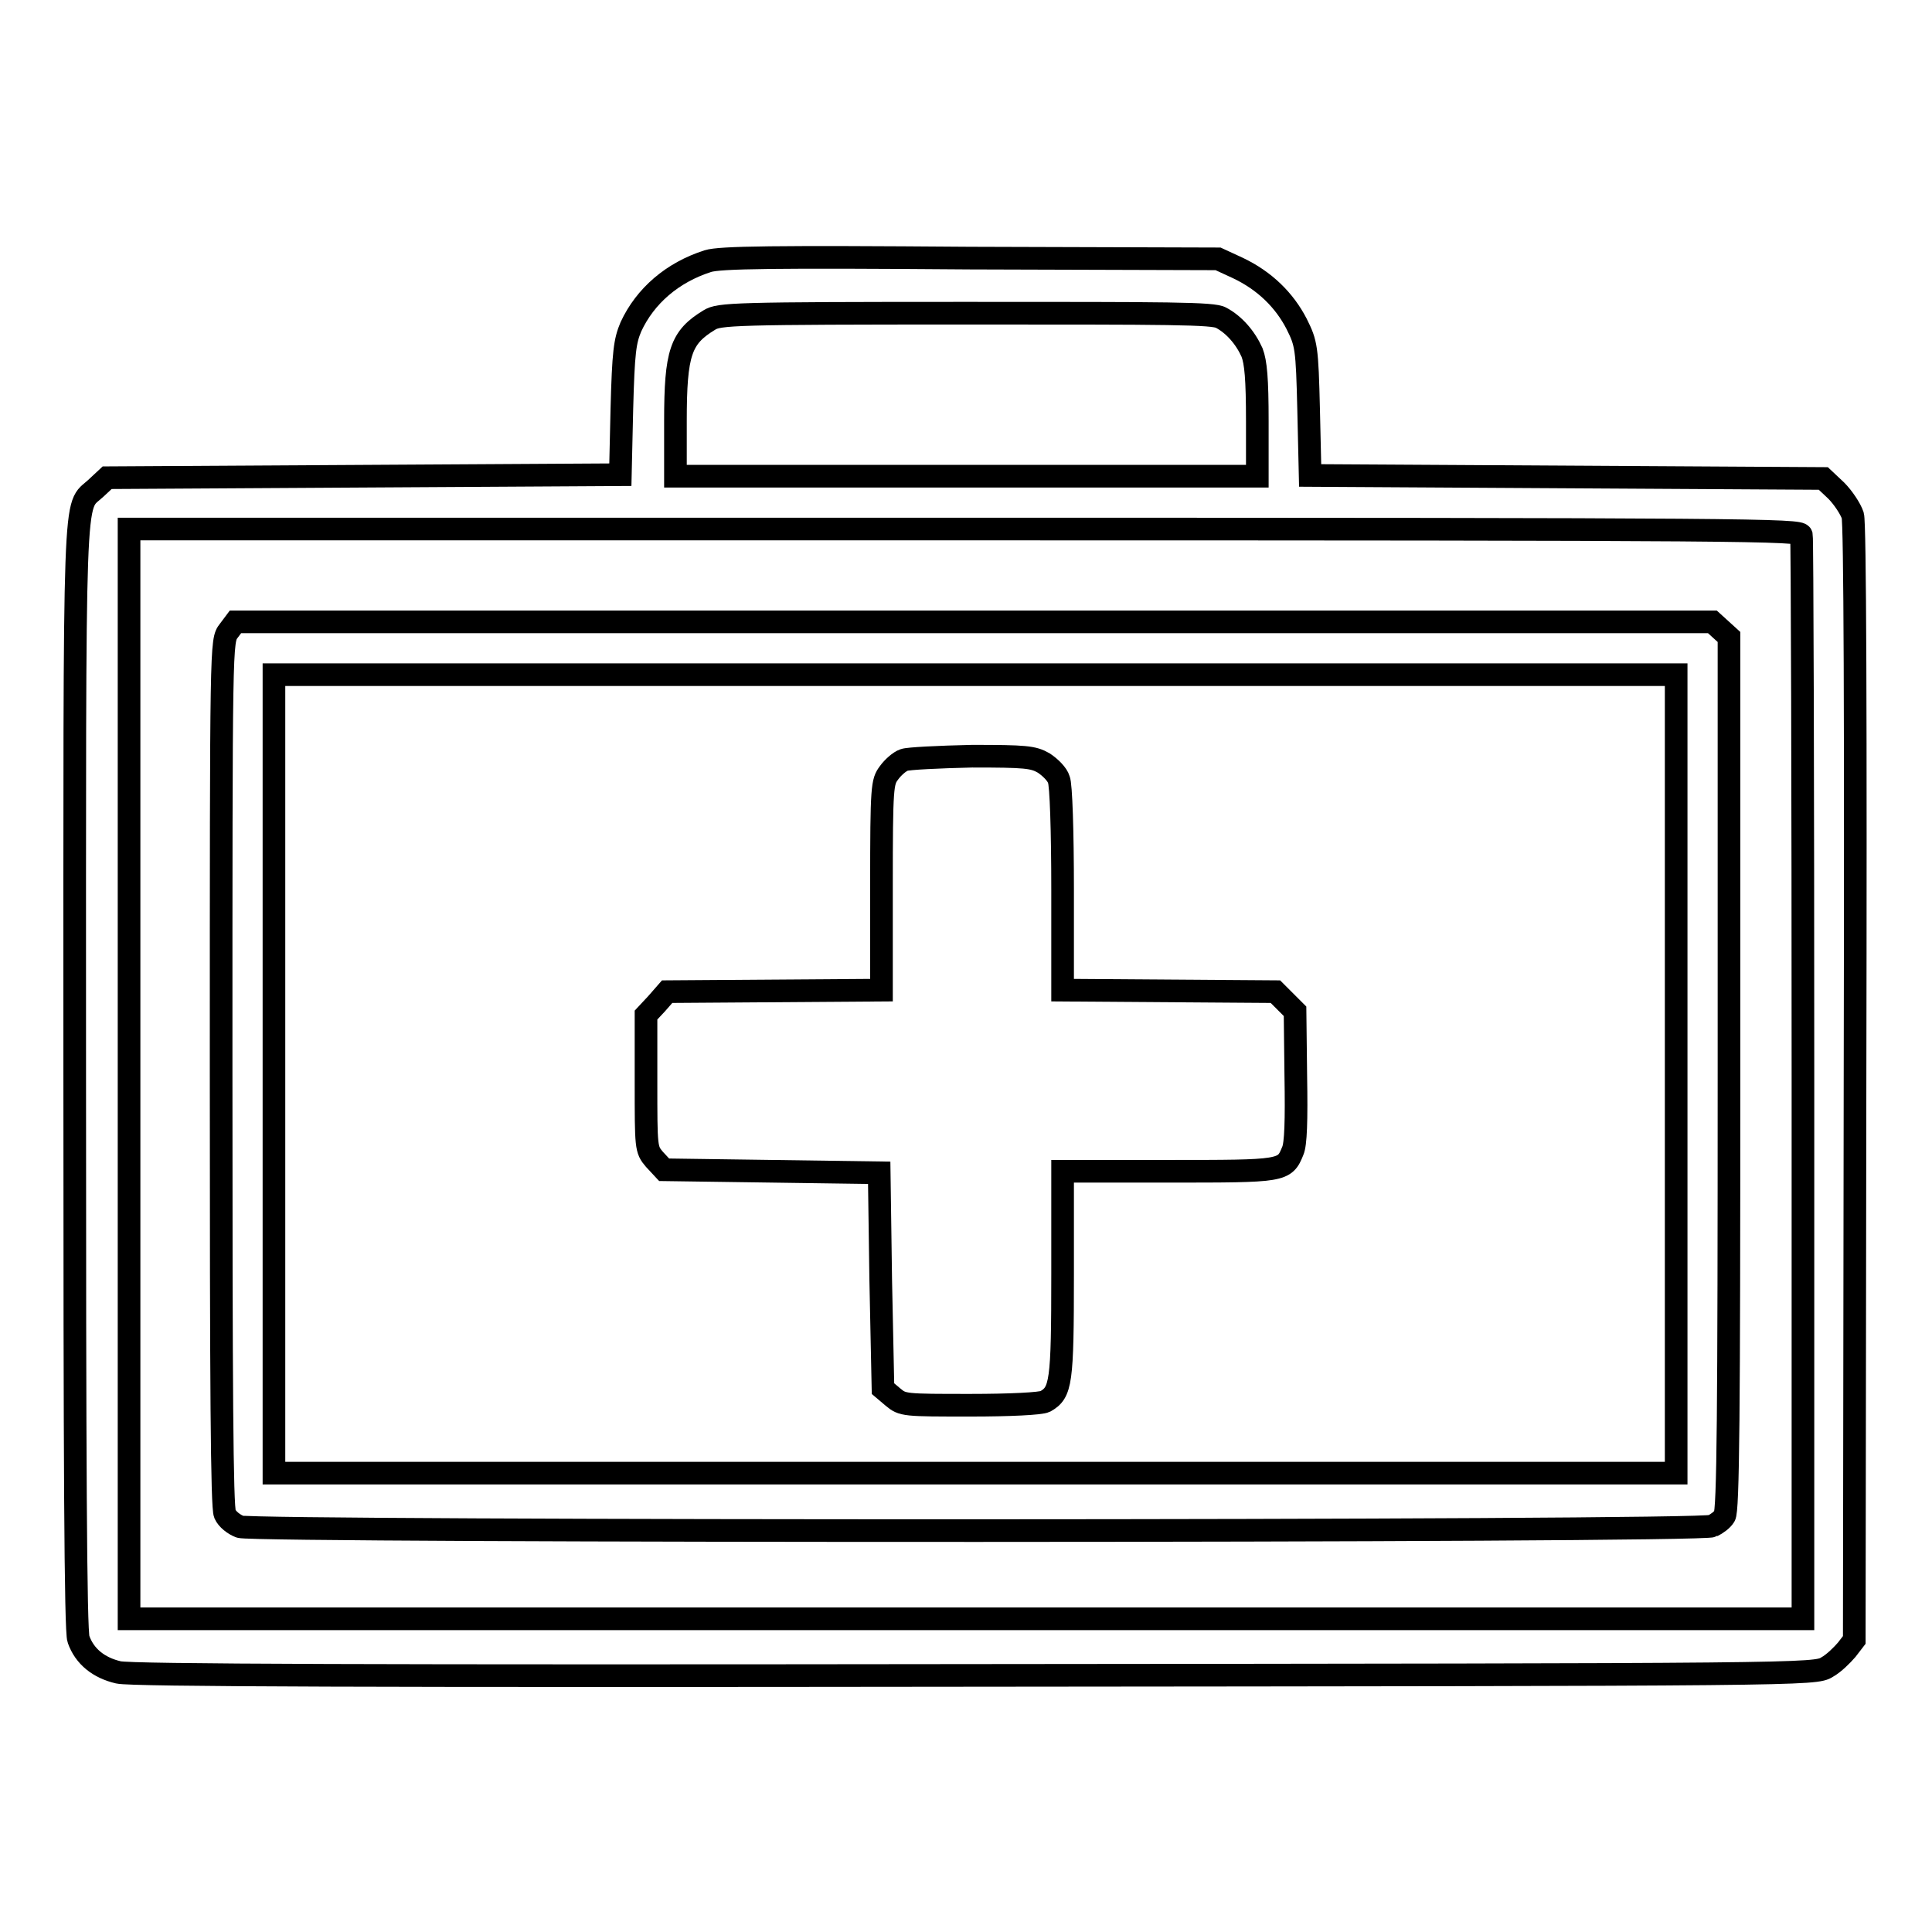
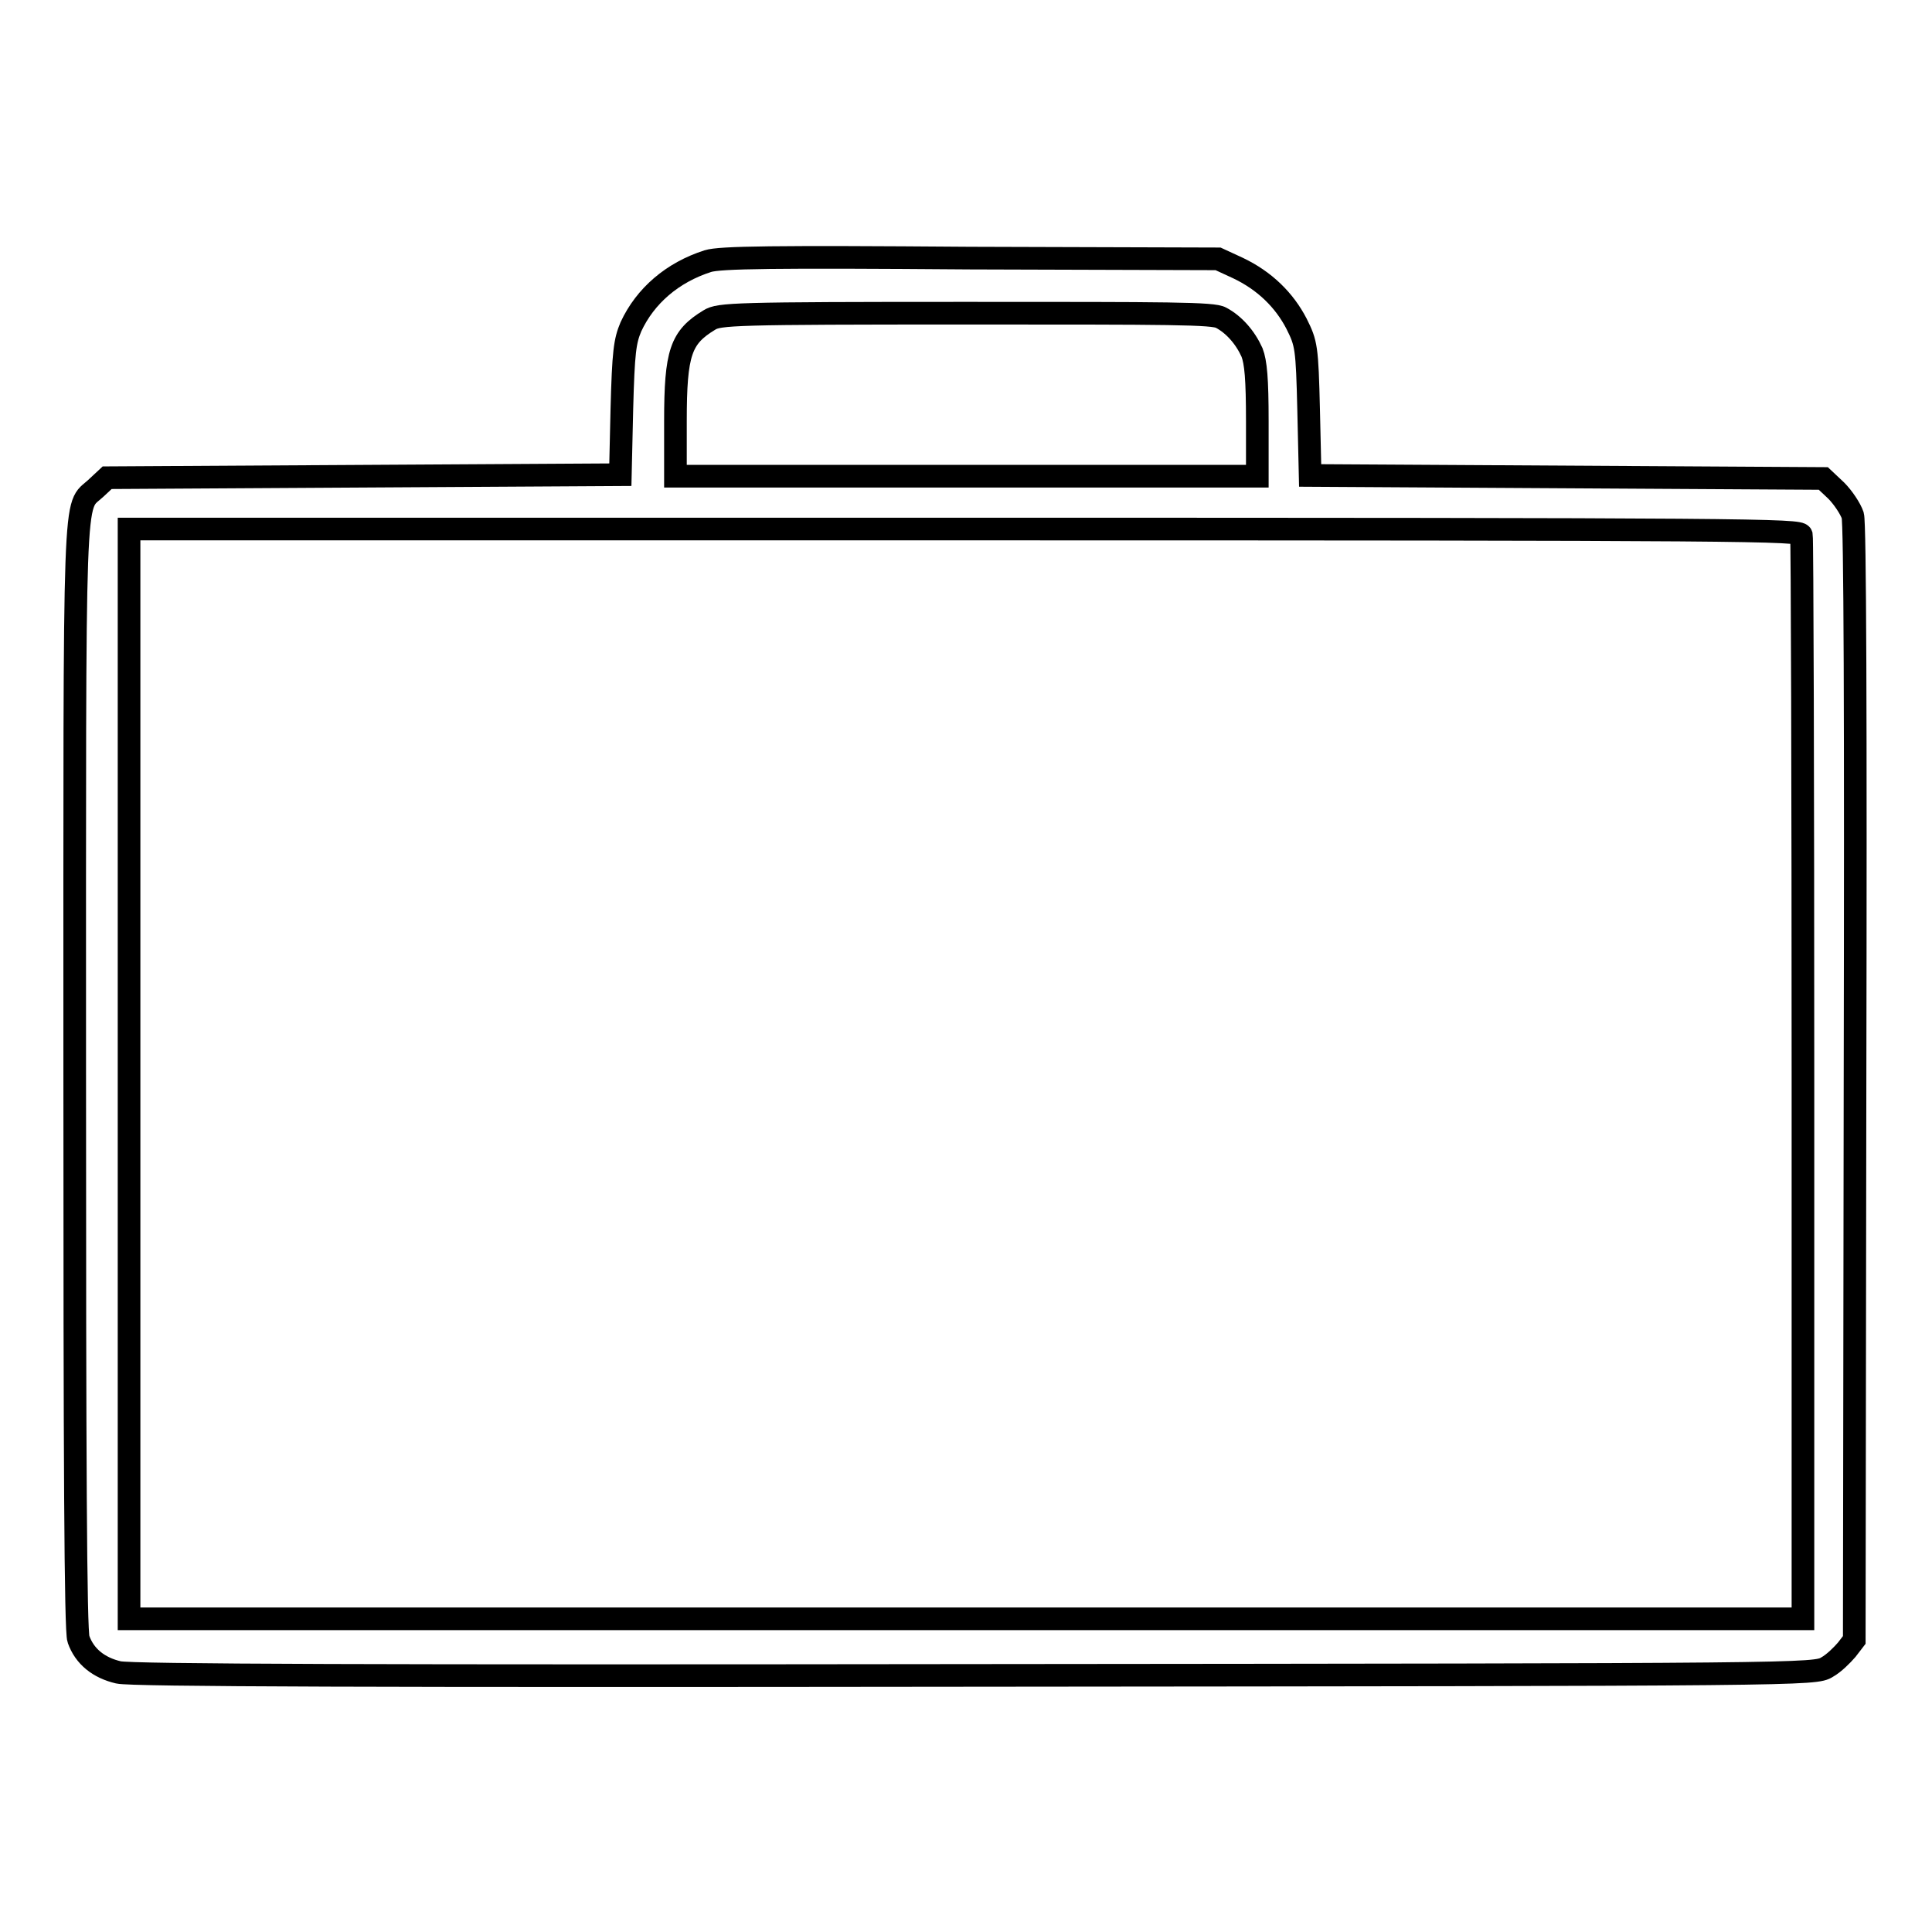
<svg xmlns="http://www.w3.org/2000/svg" version="1.1" x="0px" y="0px" viewBox="0 0 256 256" enable-background="new 0 0 256 256" xml:space="preserve">
  <g>
    <g>
      <g>
        <path stroke-width="3" fill-opacity="0" stroke="#000000" d="M93.8,34.6c-4.7,1.5-8.3,4.6-10.2,8.7c-0.8,1.9-1,3.3-1.2,10.9l-0.2,8.7l-34,0.2l-34,0.2l-1.5,1.4c-3,2.8-2.8-2.4-2.8,77.8c0,50.7,0.1,73.7,0.5,74.7c0.8,2.3,2.7,3.8,5.3,4.4c1.7,0.4,34.5,0.5,113.6,0.4c110.2-0.1,111.2-0.1,112.8-1.1c0.9-0.5,2-1.6,2.6-2.3l1-1.3l0.1-73.7c0.1-49,0-74.3-0.3-75.3c-0.3-0.9-1.3-2.4-2.2-3.3l-1.7-1.6l-34-0.2l-34-0.2l-0.2-8.7c-0.2-8.3-0.3-8.8-1.6-11.4c-1.6-3.1-4.2-5.7-7.8-7.4l-2.6-1.2l-32.9-0.1C102.5,34,95.4,34.1,93.8,34.6z M161.8,42.1c1.7,0.9,3.2,2.6,4.1,4.6c0.5,1.3,0.7,3.5,0.7,9.1v7.3H128H89.5v-7.3c0-9.1,0.7-11.1,4.5-13.4c1.3-0.8,3.1-0.9,34-0.9C155,41.5,160.8,41.5,161.8,42.1z M238.7,70.9c0.1,0.5,0.2,33,0.2,72.2l0,71.4H128H17.1v-72.2V70.1h110.7C232.8,70.1,238.5,70.2,238.7,70.9z" />
-         <path stroke-width="3" fill-opacity="0" stroke="#000000" d="M30.3,83.6c-1,1.3-1,1.3-1,58.5c0,41.8,0.1,57.6,0.5,58.5c0.3,0.7,1.2,1.4,2,1.7c2.1,0.7,193.8,0.7,195.1-0.1c0.6-0.3,1.3-0.8,1.6-1.3c0.5-0.6,0.6-13.9,0.6-58.6V84.4l-1.1-1l-1.1-1h-97.9H31.2L30.3,83.6z M222.1,142.3v52.9h-92.9H36.3v-52.9V89.4h92.9h92.9V142.3L222.1,142.3z" />
-         <path stroke-width="3" fill-opacity="0" stroke="#000000" d="M119.8,100.7c-0.6,0.2-1.5,1-2,1.7c-0.9,1.2-1,1.7-1,15v13.8l-14.2,0.1l-14.2,0.1l-1.4,1.6l-1.4,1.5v8.9c0,8.7,0,8.9,1.1,10.2L88,155l14.3,0.2l14.2,0.2l0.2,14.2L117,184l1.3,1.1c1.3,1.1,1.5,1.1,10.3,1.1c5.2,0,9.3-0.2,9.9-0.5c2.1-1.2,2.3-2.4,2.3-16.9v-13.6h14c15.3,0,15.4,0,16.5-2.7c0.4-0.9,0.5-4,0.4-9.9l-0.1-8.6l-1.3-1.3l-1.3-1.3l-14.1-0.1l-14.1-0.1v-13.4c0-7.5-0.2-13.9-0.5-14.5c-0.2-0.7-1.1-1.6-2-2.2c-1.4-0.8-2.4-0.9-9.5-0.9C124.4,100.3,120.3,100.5,119.8,100.7z" />
      </g>
    </g>
  </g>
</svg>